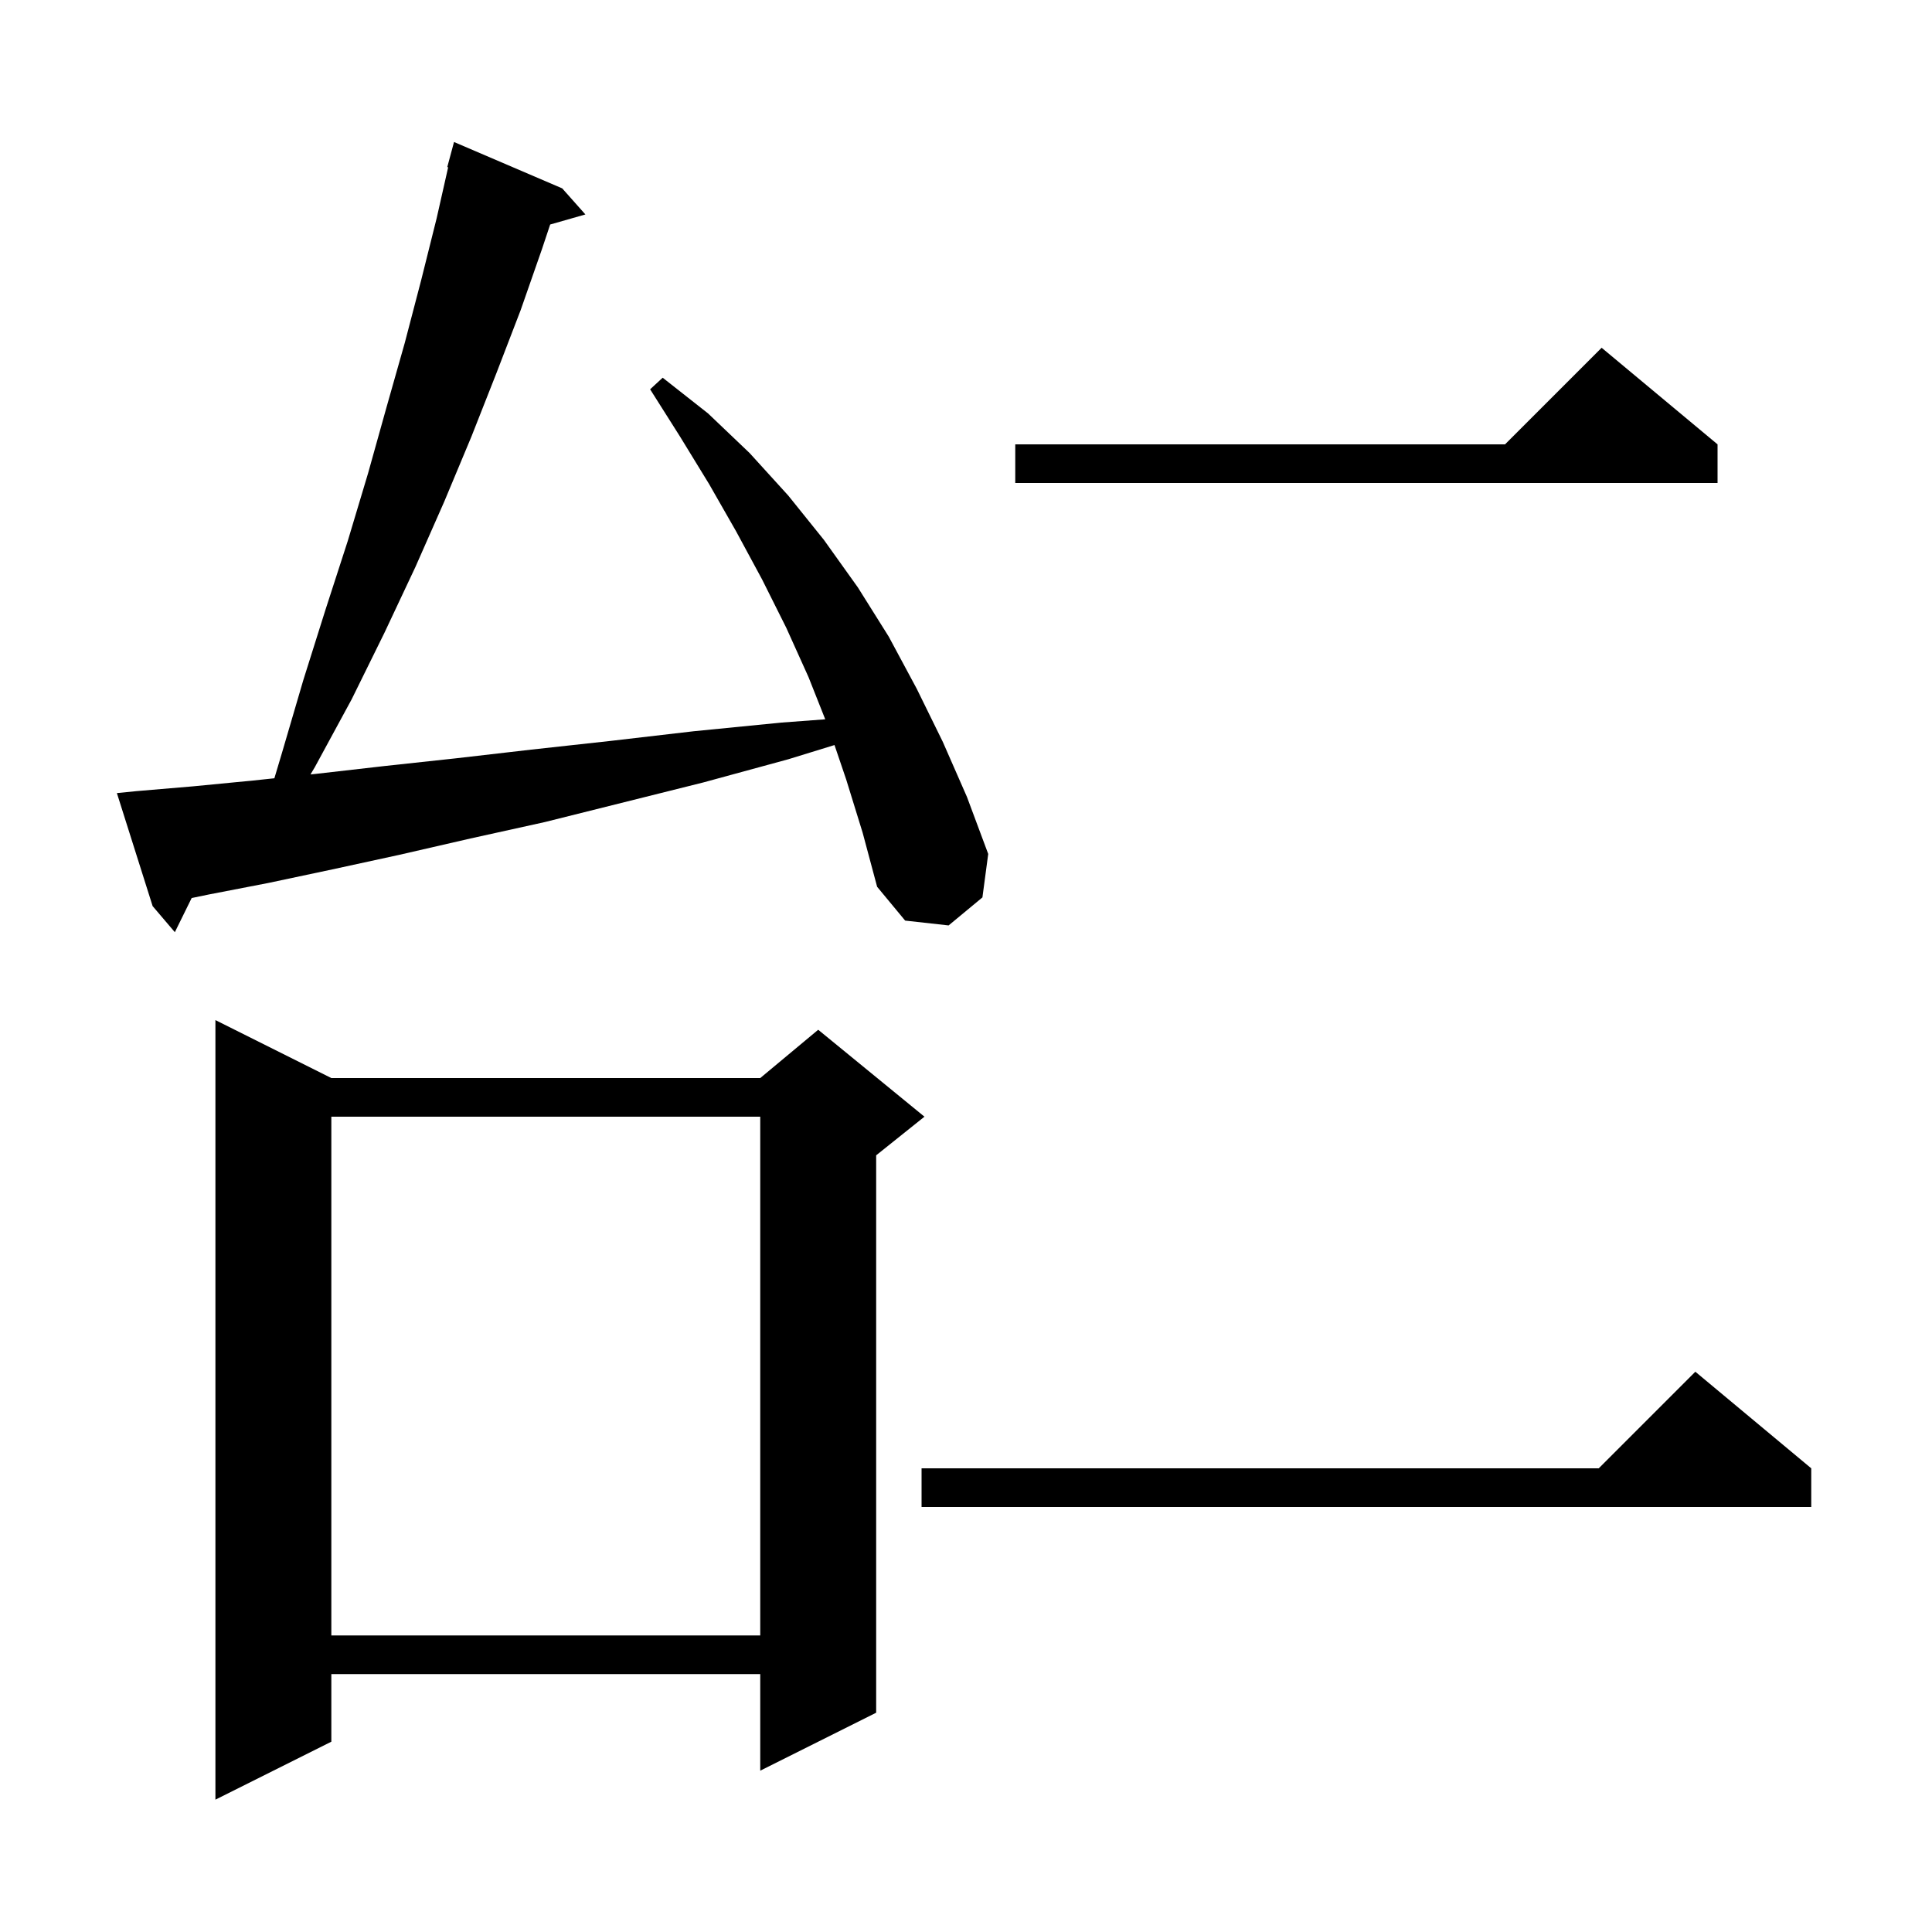
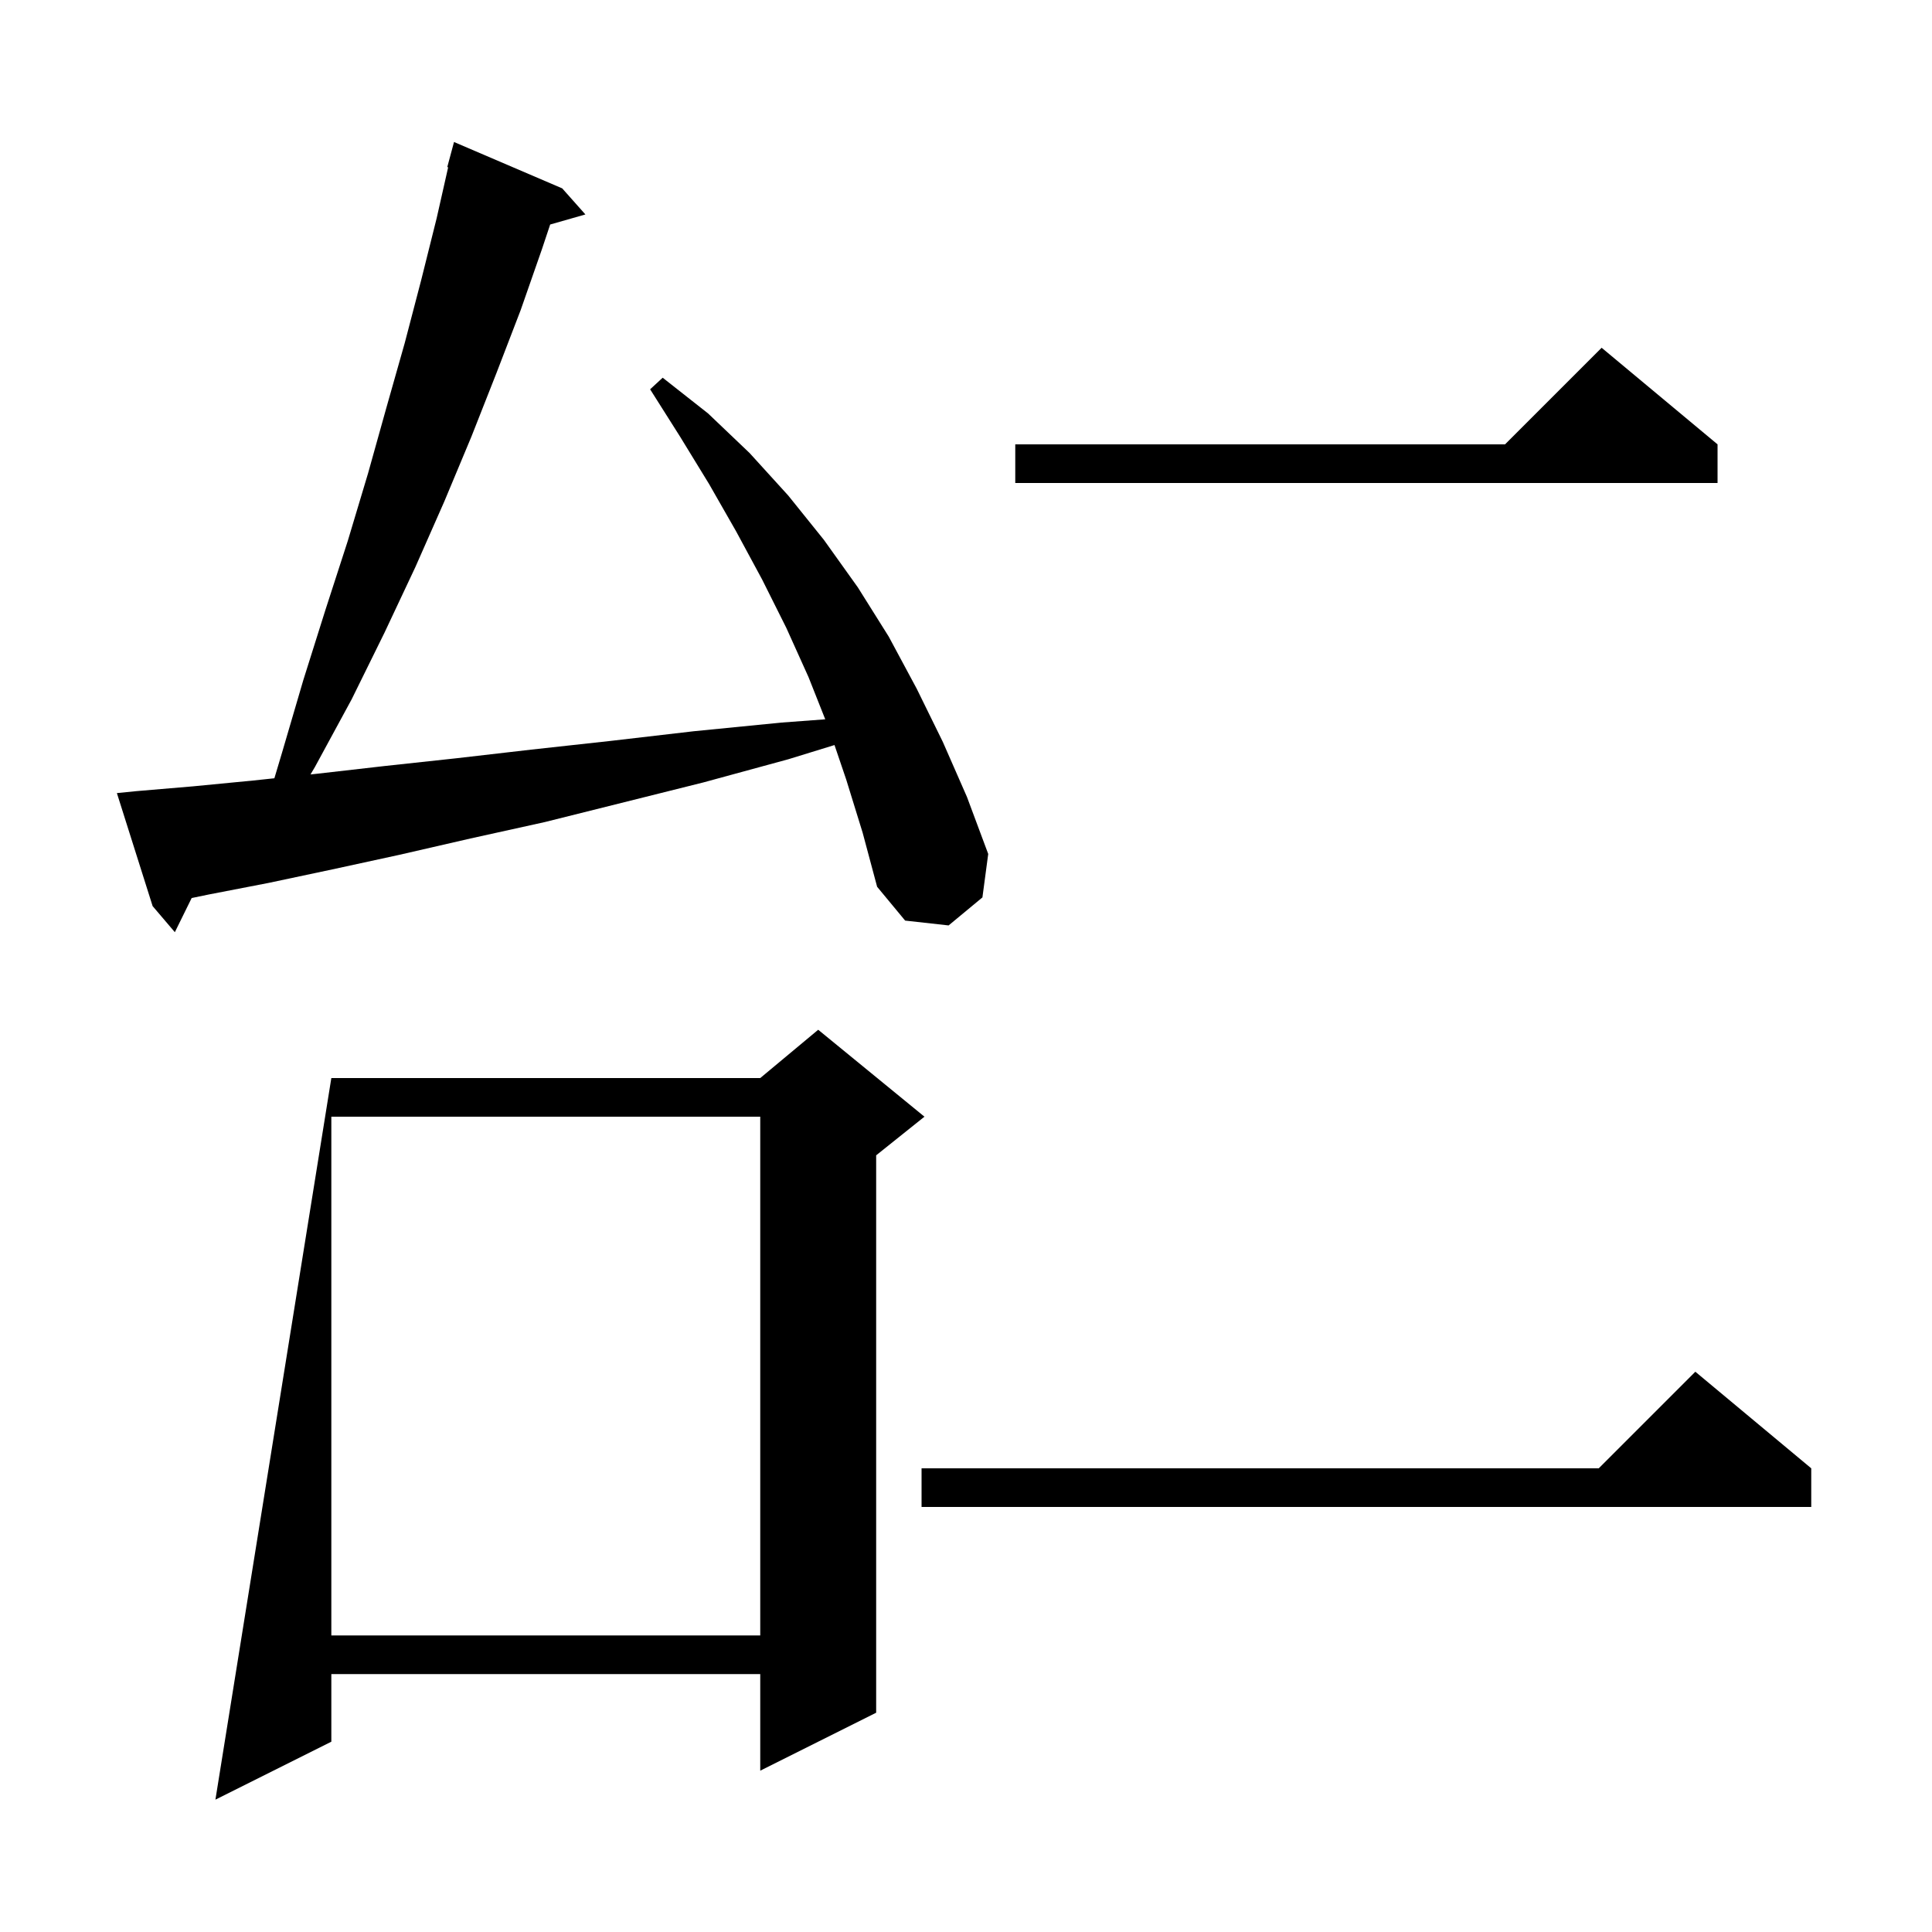
<svg xmlns="http://www.w3.org/2000/svg" version="1.1" baseProfile="full" viewBox="0 0 200 200" width="200" height="200">
  <g fill="currentColor">
-     <path d="M 34.3 111.6 L 78.7 111.6 L 84.7 106.6 L 95.7 115.6 L 90.7 119.6 L 90.7 177.3 L 78.7 183.3 L 78.7 173.3 L 34.3 173.3 L 34.3 180.3 L 22.3 186.3 L 22.3 105.6 Z M 34.3 115.6 L 34.3 169.3 L 78.7 169.3 L 78.7 115.6 Z M 187.5 152.0 L 187.5 156.0 L 95.4 156.0 L 95.4 152.0 L 165.5 152.0 L 175.5 142.0 Z M 87.6 80.7 L 86.387 77.127 L 81.6 78.6 L 72.8 81.0 L 56.4 85.1 L 48.7 86.8 L 41.3 88.5 L 34.4 90.0 L 27.8 91.4 L 21.6 92.6 L 19.841 92.964 L 18.1 96.5 L 15.8 93.8 L 12.1 82.1 L 14.1 81.9 L 20.0 81.4 L 26.2 80.8 L 28.404 80.566 L 29.2 77.9 L 31.4 70.4 L 33.7 63.1 L 36.0 56.0 L 38.1 49.0 L 40.0 42.2 L 41.9 35.5 L 43.6 29.0 L 45.2 22.6 L 46.393 17.317 L 46.3 17.3 L 47.0 14.7 L 58.2 19.5 L 60.6 22.2 L 56.953 23.242 L 56.1 25.8 L 53.9 32.1 L 51.4 38.6 L 48.8 45.2 L 46.0 51.9 L 43.0 58.7 L 39.8 65.5 L 36.4 72.4 L 32.6 79.4 L 32.143 80.17 L 32.8 80.1 L 39.8 79.3 L 47.2 78.5 L 55.0 77.6 L 63.2 76.7 L 71.8 75.7 L 80.9 74.8 L 85.429 74.463 L 83.7 70.1 L 81.4 65.0 L 78.9 60.0 L 76.2 55.0 L 73.4 50.1 L 70.4 45.2 L 67.3 40.3 L 68.6 39.1 L 73.3 42.8 L 77.6 46.9 L 81.6 51.3 L 85.3 55.9 L 88.8 60.8 L 92.0 65.9 L 94.9 71.3 L 97.6 76.8 L 100.1 82.5 L 102.3 88.4 L 101.7 92.9 L 98.2 95.8 L 93.7 95.3 L 90.8 91.8 L 89.3 86.2 Z M 177.8 46.0 L 177.8 50.0 L 105.1 50.0 L 105.1 46.0 L 155.8 46.0 L 165.8 36.0 Z " />
+     <path d="M 34.3 111.6 L 78.7 111.6 L 84.7 106.6 L 95.7 115.6 L 90.7 119.6 L 90.7 177.3 L 78.7 183.3 L 78.7 173.3 L 34.3 173.3 L 34.3 180.3 L 22.3 186.3 Z M 34.3 115.6 L 34.3 169.3 L 78.7 169.3 L 78.7 115.6 Z M 187.5 152.0 L 187.5 156.0 L 95.4 156.0 L 95.4 152.0 L 165.5 152.0 L 175.5 142.0 Z M 87.6 80.7 L 86.387 77.127 L 81.6 78.6 L 72.8 81.0 L 56.4 85.1 L 48.7 86.8 L 41.3 88.5 L 34.4 90.0 L 27.8 91.4 L 21.6 92.6 L 19.841 92.964 L 18.1 96.5 L 15.8 93.8 L 12.1 82.1 L 14.1 81.9 L 20.0 81.4 L 26.2 80.8 L 28.404 80.566 L 29.2 77.9 L 31.4 70.4 L 33.7 63.1 L 36.0 56.0 L 38.1 49.0 L 40.0 42.2 L 41.9 35.5 L 43.6 29.0 L 45.2 22.6 L 46.393 17.317 L 46.3 17.3 L 47.0 14.7 L 58.2 19.5 L 60.6 22.2 L 56.953 23.242 L 56.1 25.8 L 53.9 32.1 L 51.4 38.6 L 48.8 45.2 L 46.0 51.9 L 43.0 58.7 L 39.8 65.5 L 36.4 72.4 L 32.6 79.4 L 32.143 80.17 L 32.8 80.1 L 39.8 79.3 L 47.2 78.5 L 55.0 77.6 L 63.2 76.7 L 71.8 75.7 L 80.9 74.8 L 85.429 74.463 L 83.7 70.1 L 81.4 65.0 L 78.9 60.0 L 76.2 55.0 L 73.4 50.1 L 70.4 45.2 L 67.3 40.3 L 68.6 39.1 L 73.3 42.8 L 77.6 46.9 L 81.6 51.3 L 85.3 55.9 L 88.8 60.8 L 92.0 65.9 L 94.9 71.3 L 97.6 76.8 L 100.1 82.5 L 102.3 88.4 L 101.7 92.9 L 98.2 95.8 L 93.7 95.3 L 90.8 91.8 L 89.3 86.2 Z M 177.8 46.0 L 177.8 50.0 L 105.1 50.0 L 105.1 46.0 L 155.8 46.0 L 165.8 36.0 Z " />
  </g>
</svg>